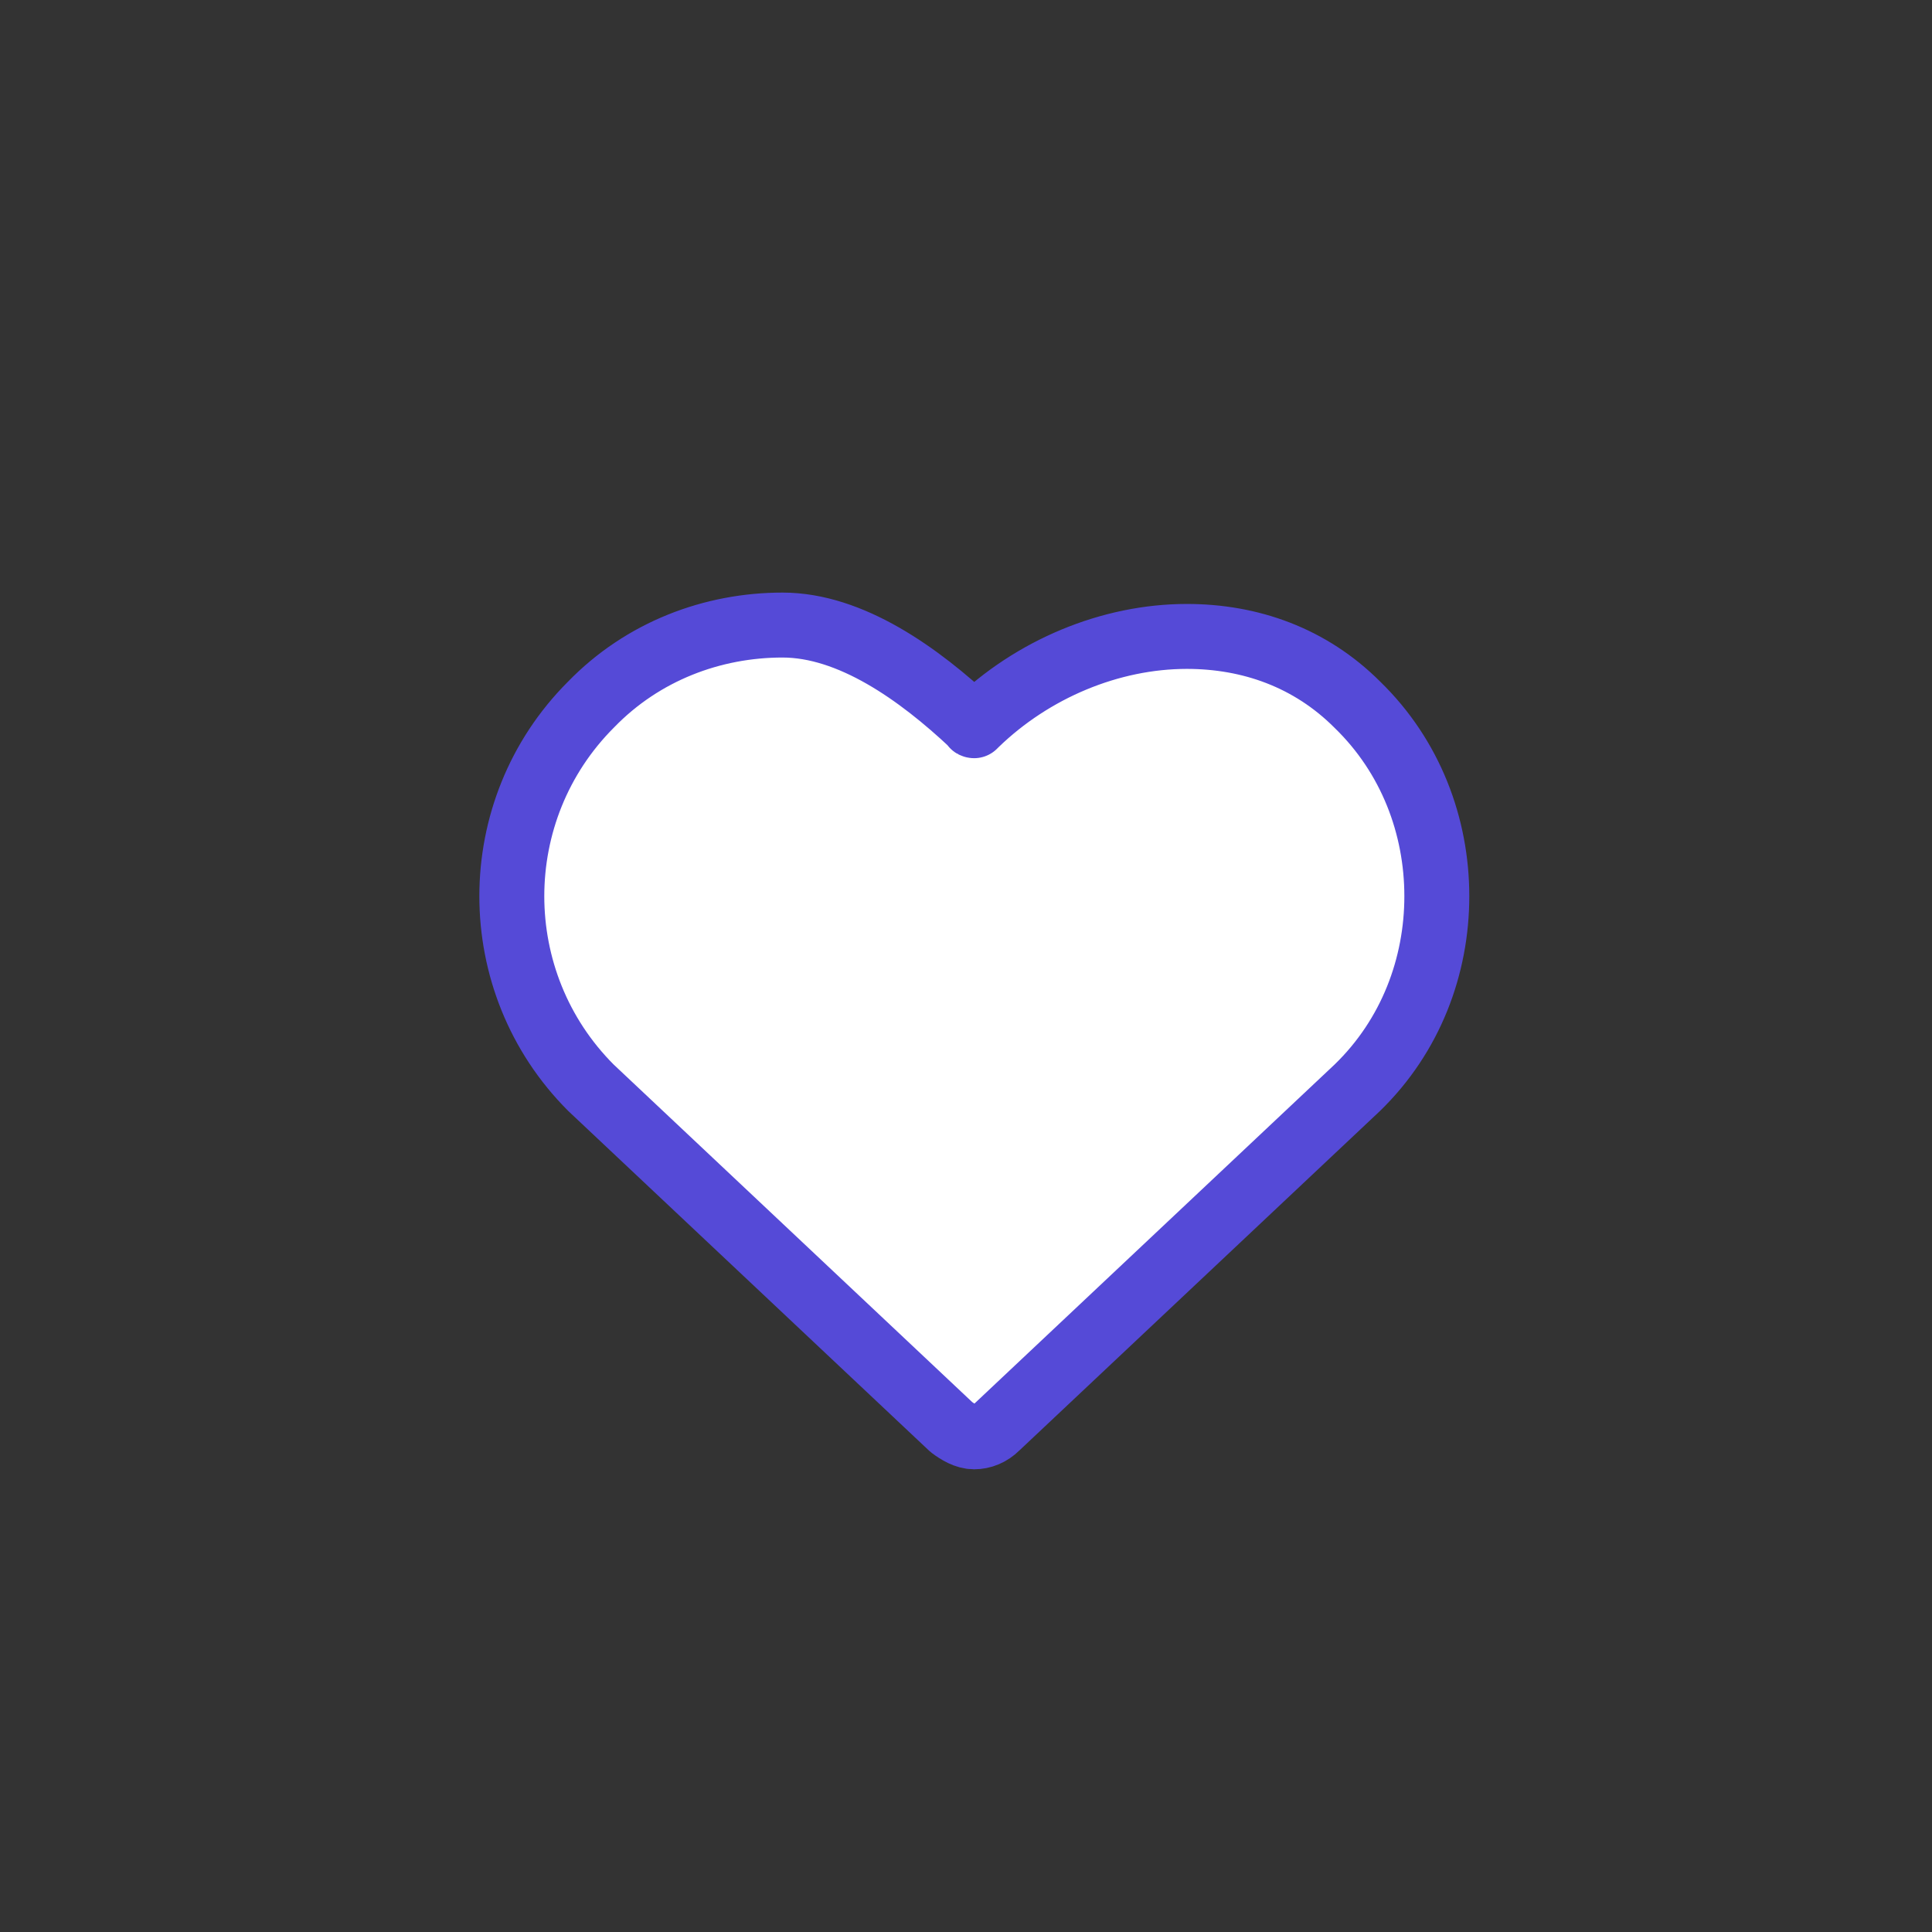
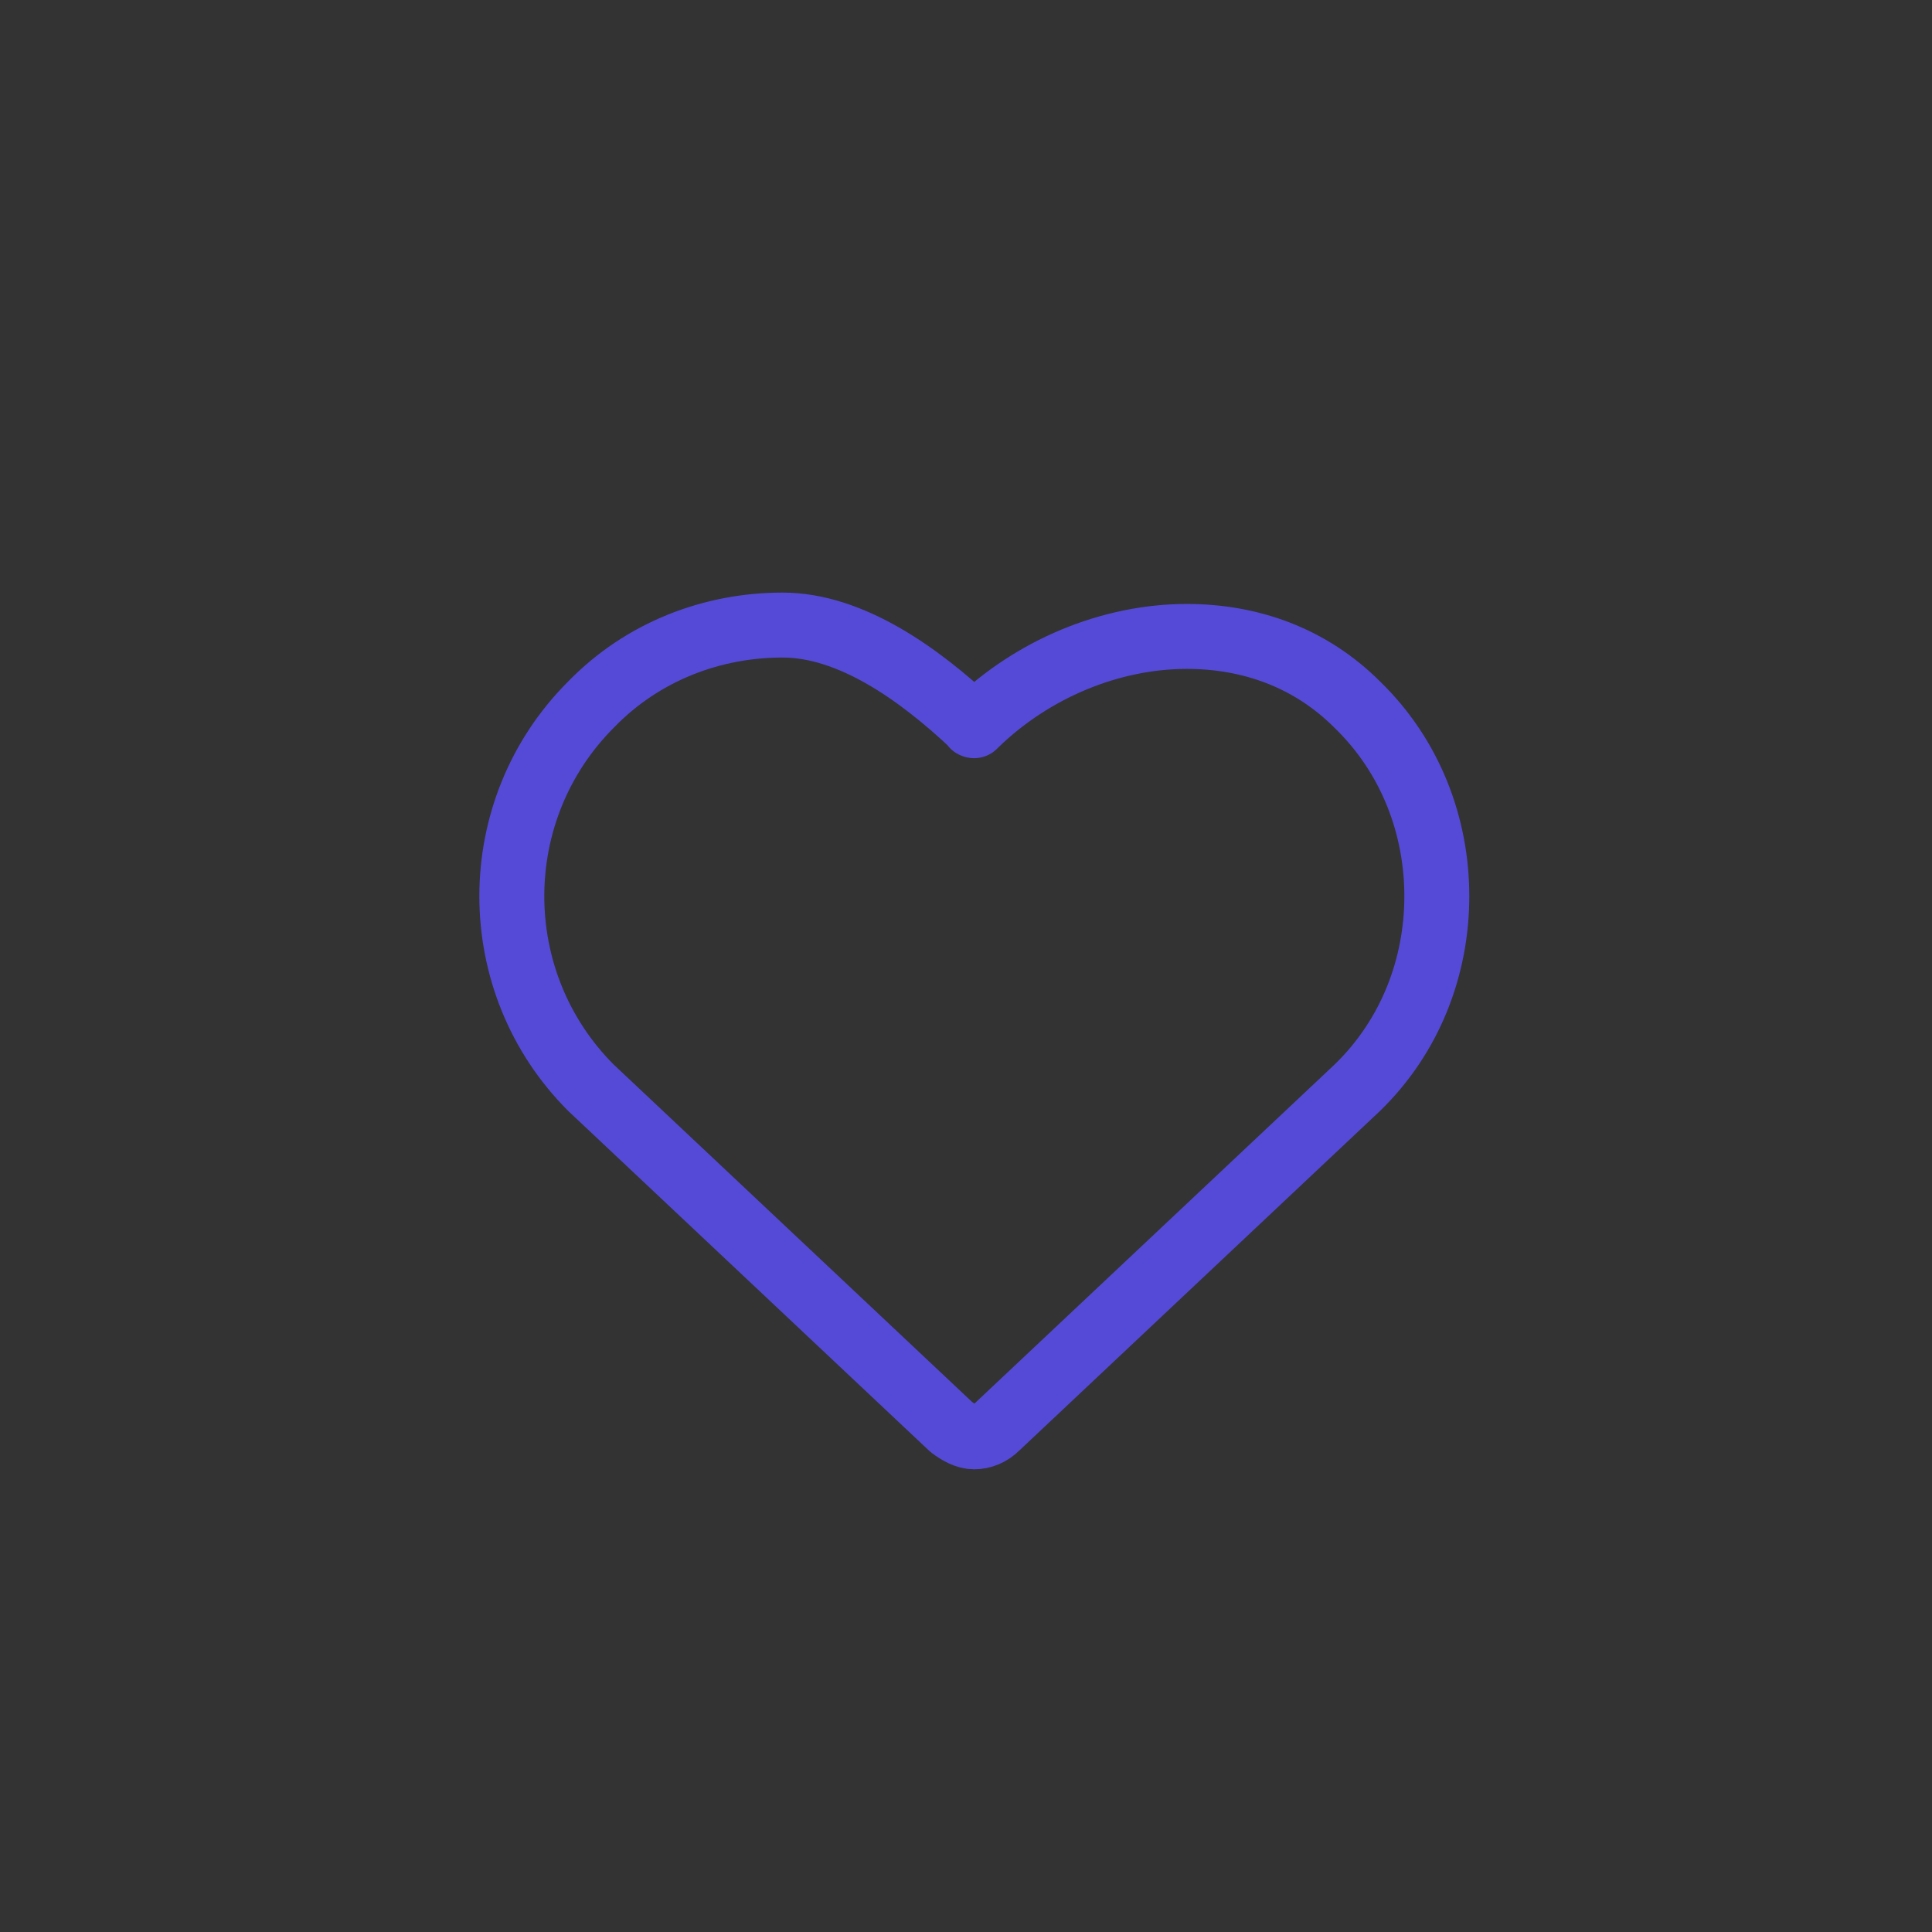
<svg xmlns="http://www.w3.org/2000/svg" viewBox="0 0 119 119">
  <rect x="0" y="0" width="119" height="119" fill="#333333" stroke="none" />
-   <path d="M60.5 89.5l25-25 3-8-2-9-7-7-9-1c-2.7 1.3-4.3 2-5 2s-2.3 1-5 3l-10-6-9 1-6 5-5 11 5 12 25 22z" fill="#fff" />
  <path d="M48.2 38.5c-4.3 0-8.6 1.6-11.8 4.9-6.5 6.5-6.5 17.1 0 23.6l22.2 20.9c.4.3.9.6 1.4.6s1-.2 1.4-.6L83.6 67c3.3-3.2 4.9-7.5 4.9-11.8s-1.6-8.6-4.9-11.8c-2.9-2.9-6.6-4.2-10.5-4.2-4.7 0-9.5 2-13 5.4l-.1.1s-.1 0-.1-.1c-3.3-3.1-7.5-6.1-11.7-6.1z" fill="none" stroke="#554ad7" stroke-width="4" stroke-linecap="round" stroke-linejoin="round" />
</svg>